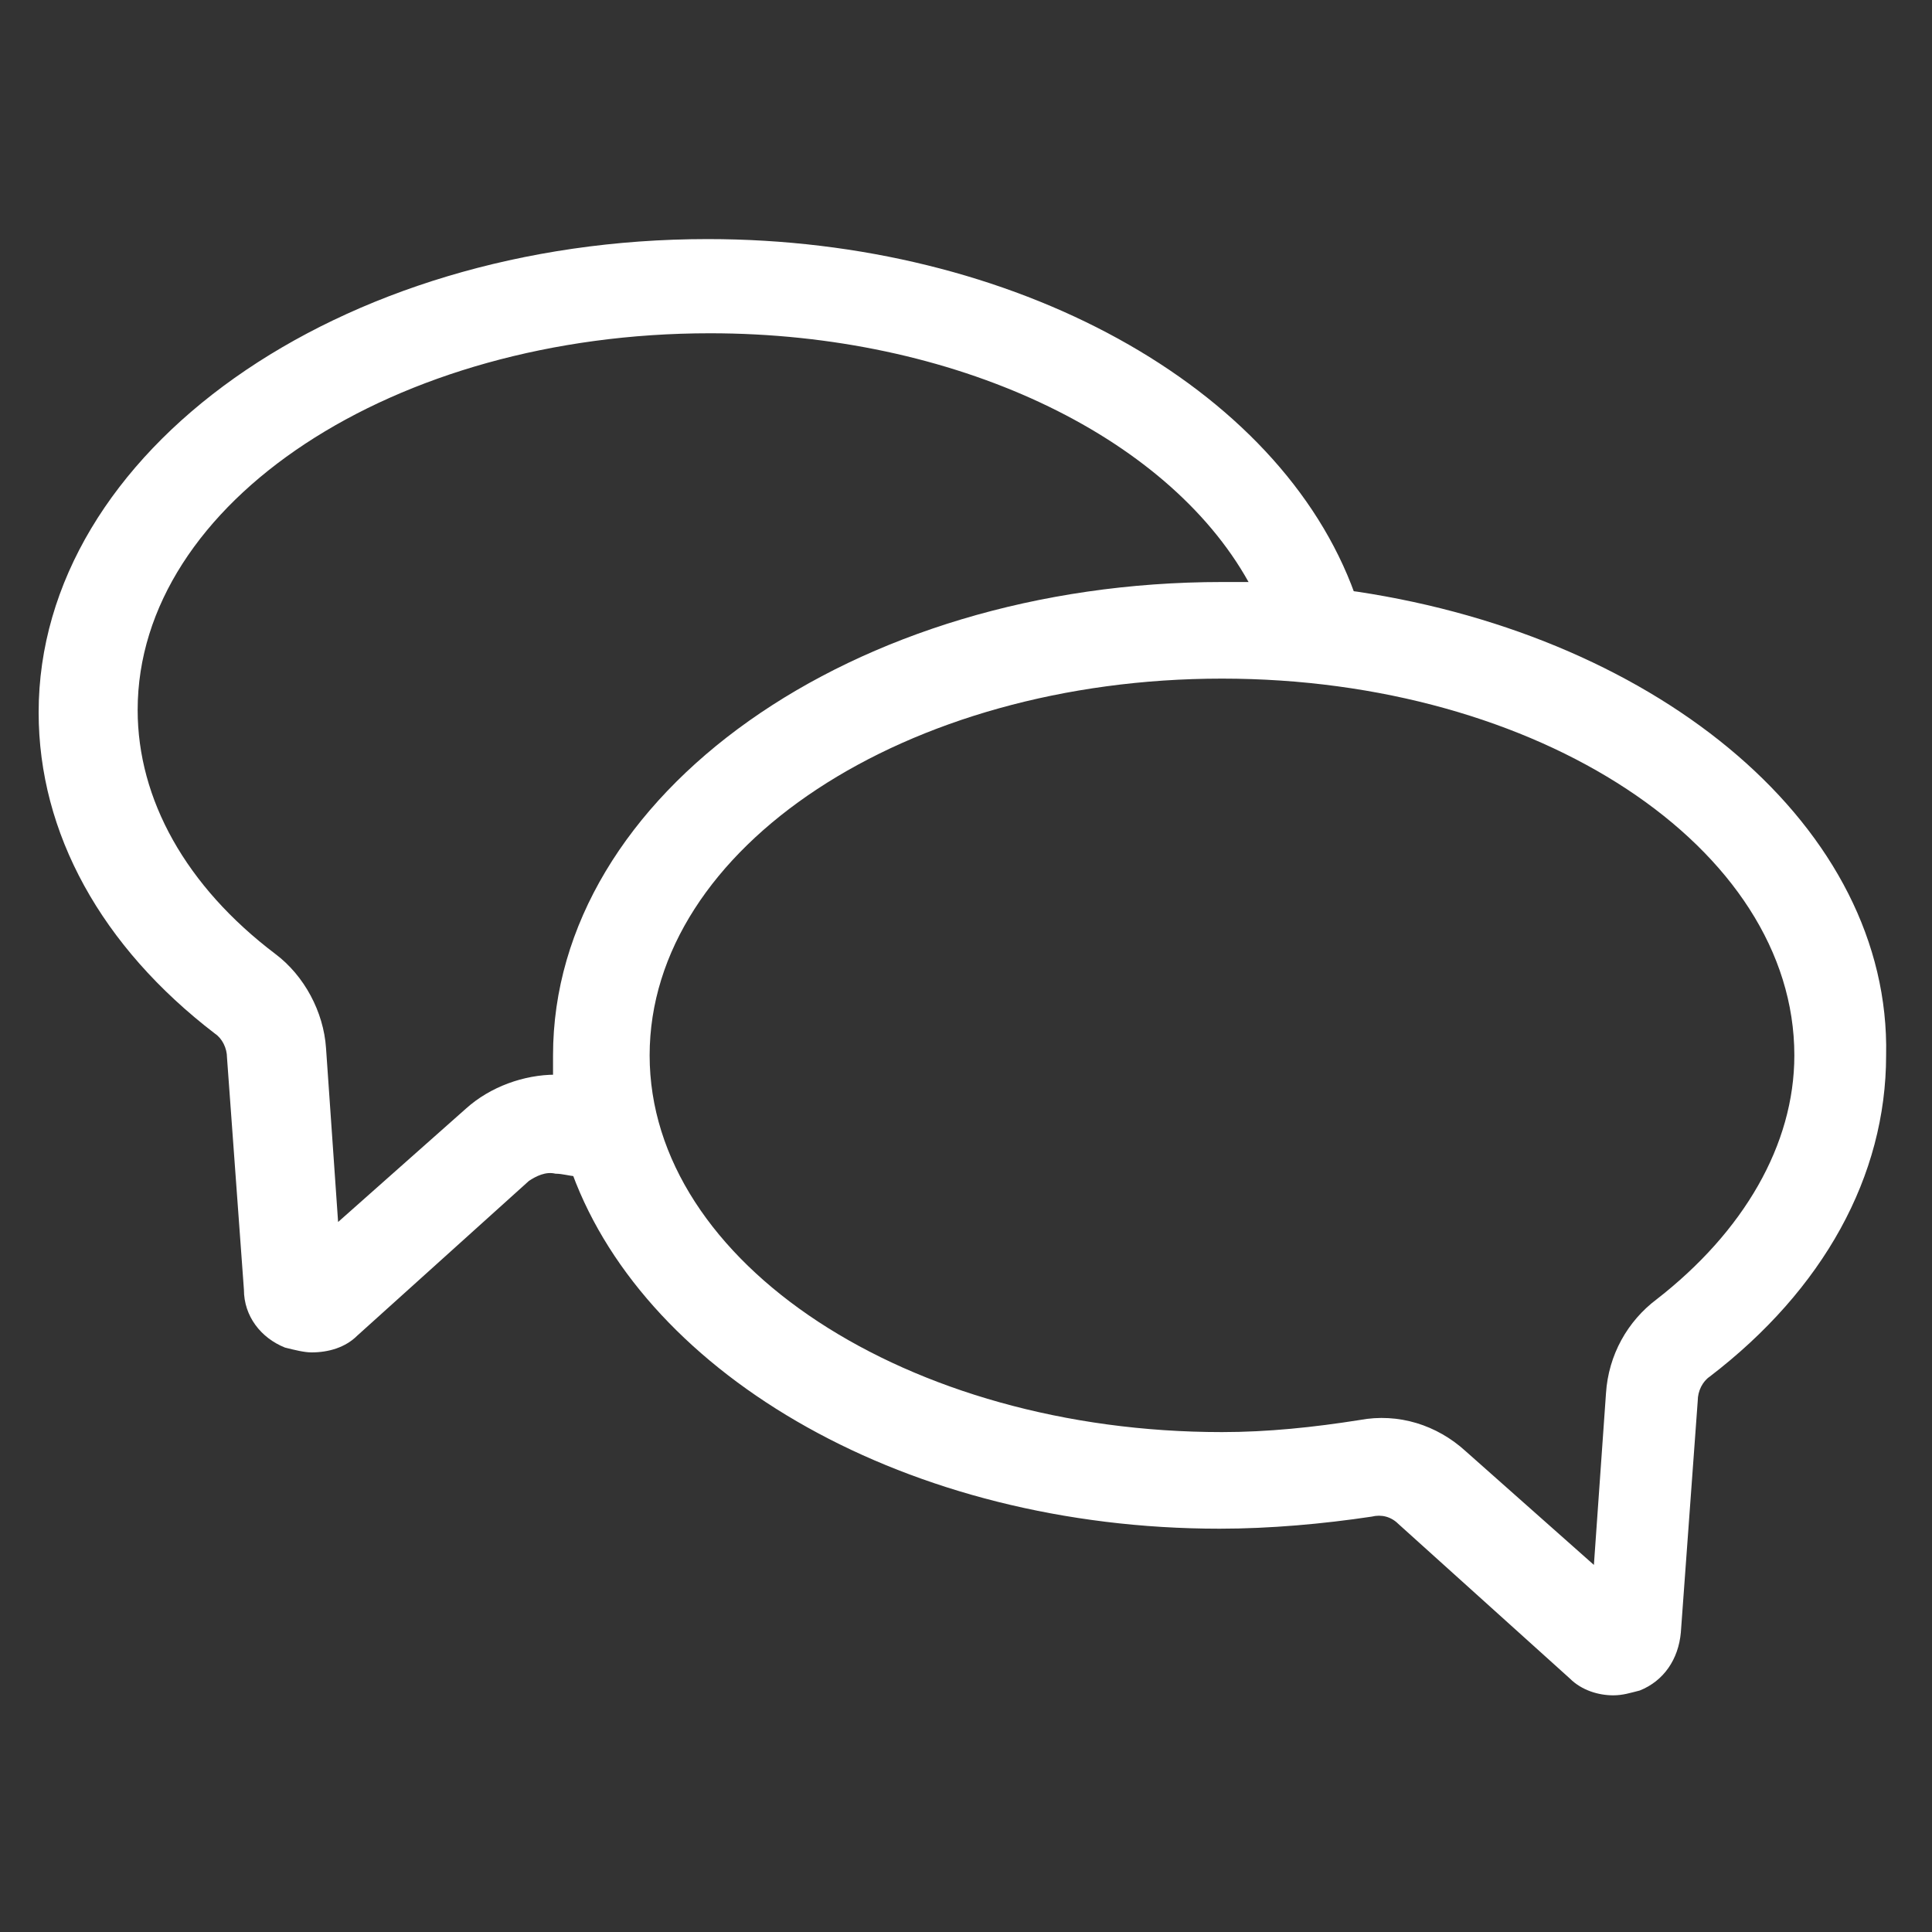
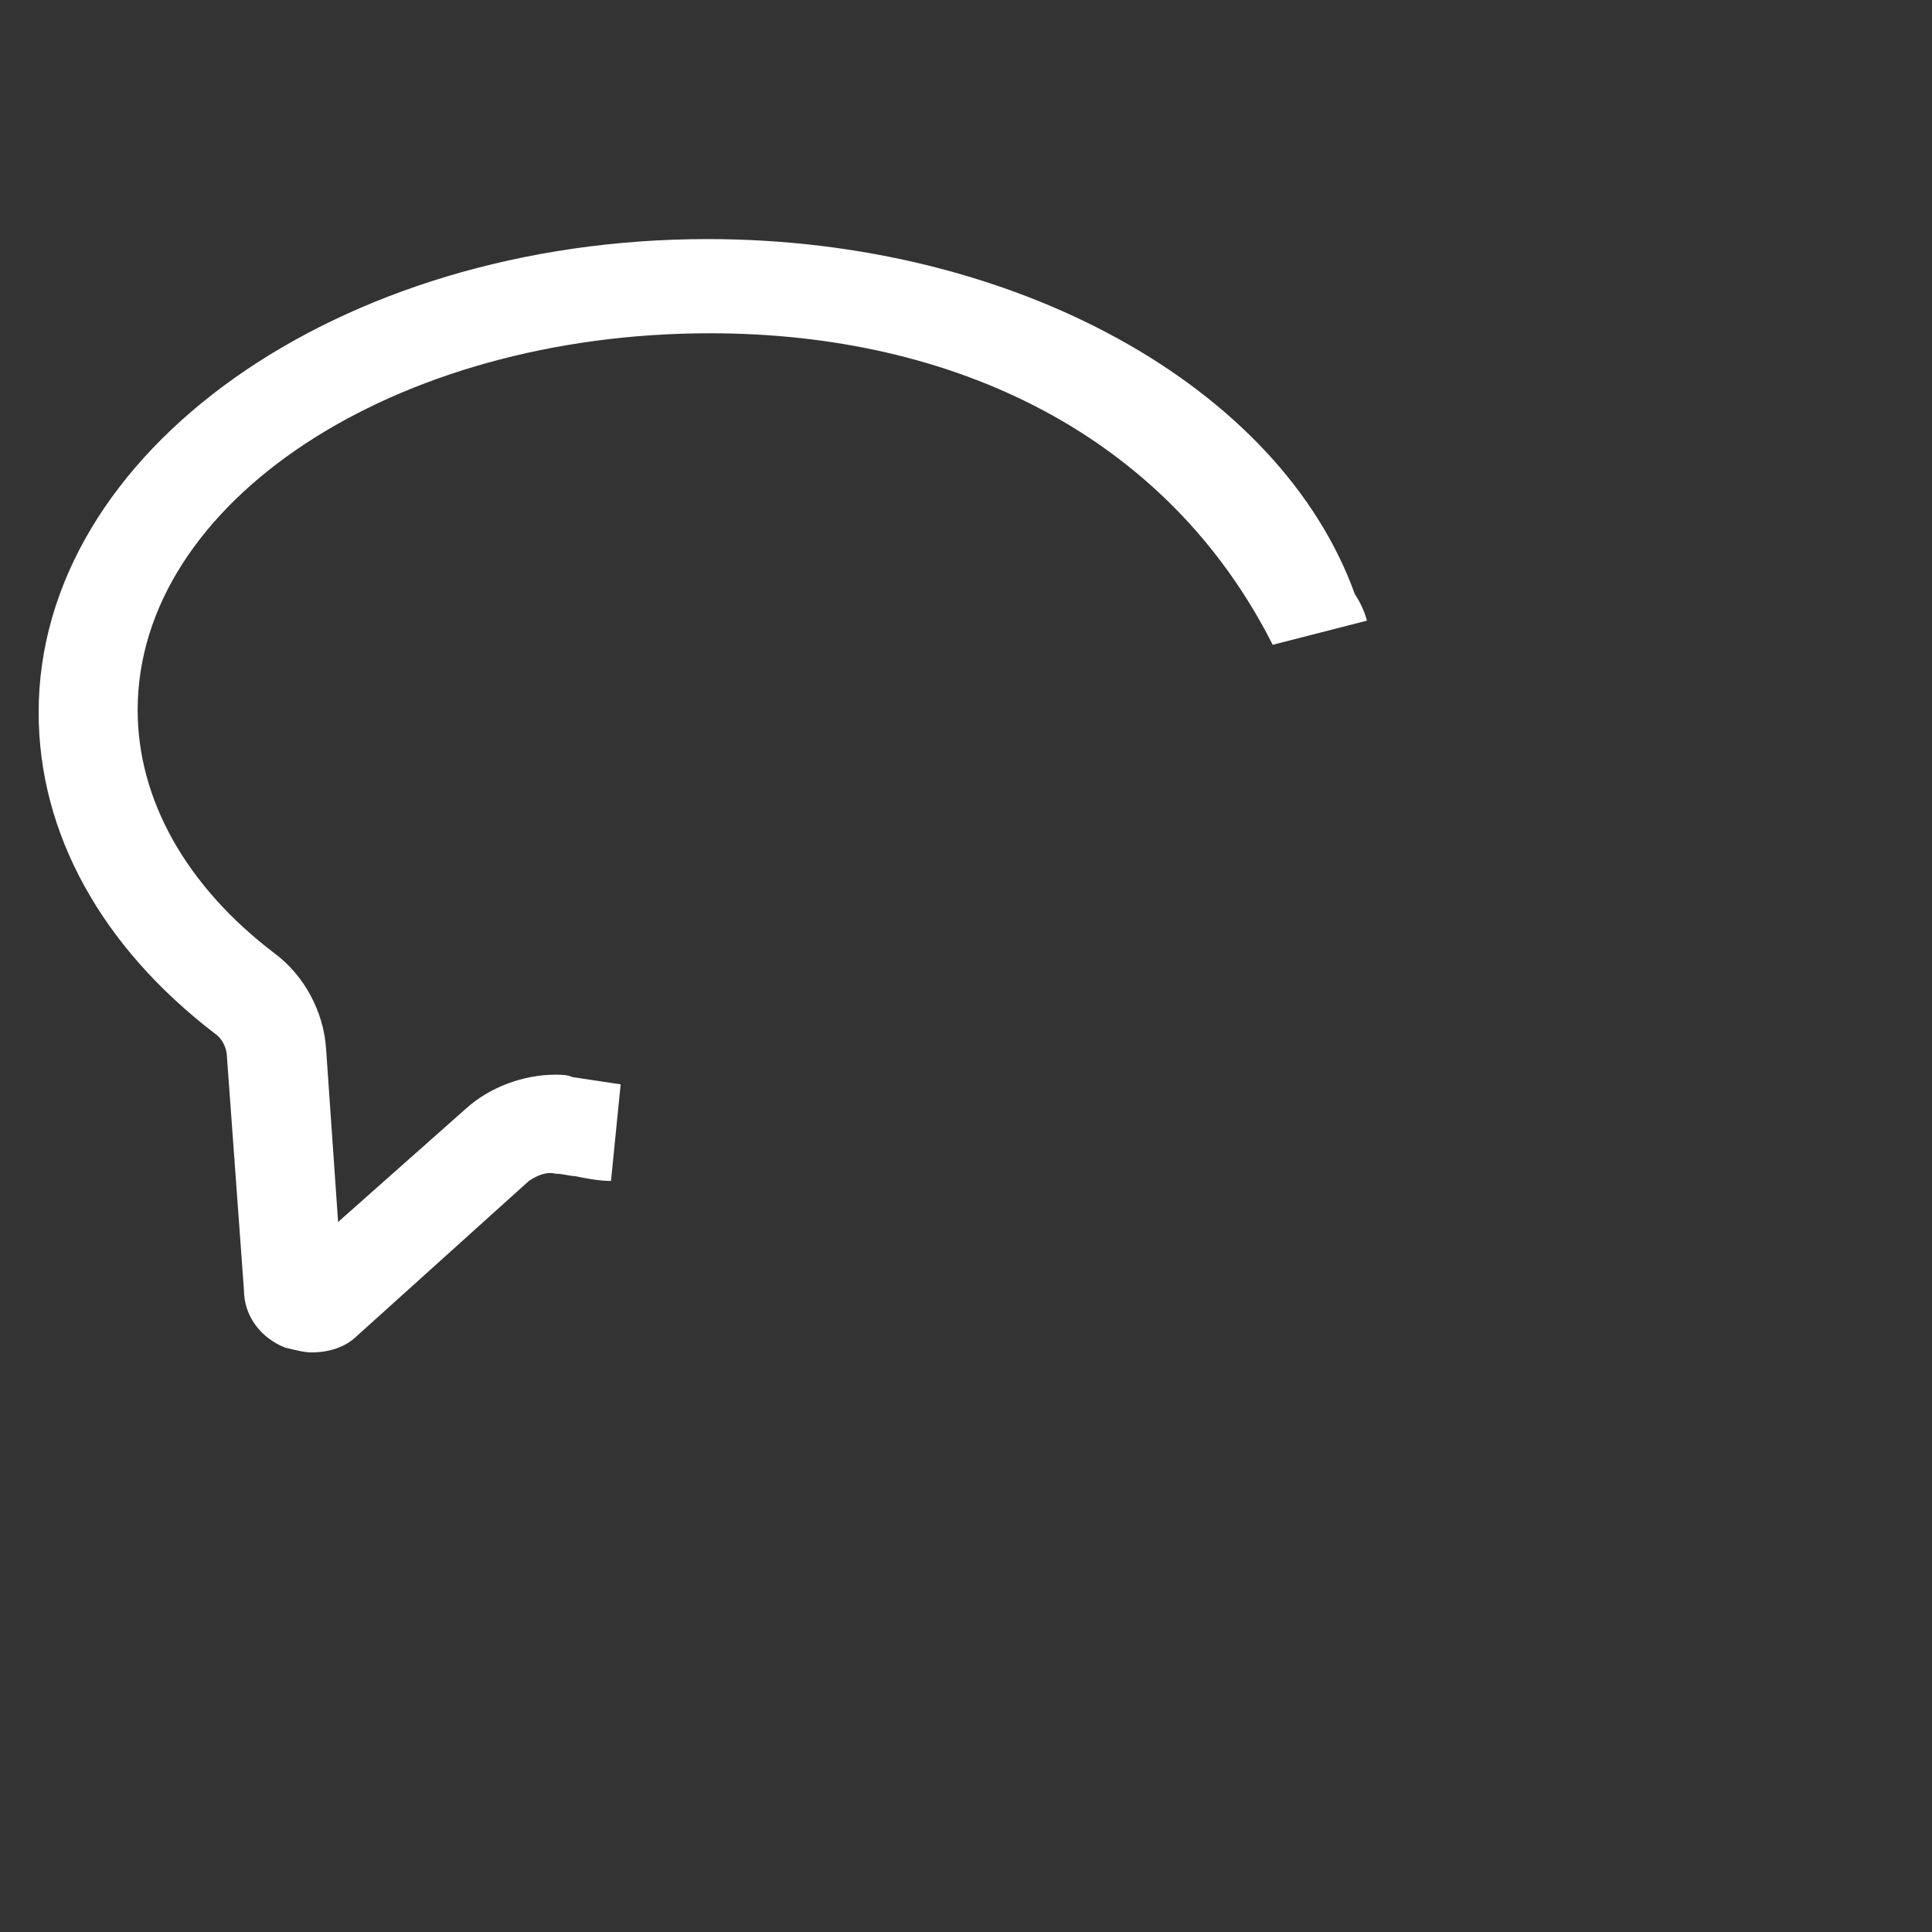
<svg xmlns="http://www.w3.org/2000/svg" version="1.1" id="Ebene_1" x="0px" y="0px" viewBox="0 0 80 80" style="enable-background:new 0 0 80 80;" xml:space="preserve">
  <rect x="0" y="0" width="80" height="80" fill="#333333" stroke="none" />
  <style type="text/css"> .st0{fill:#2D2E83;} .st1{fill:none;stroke:#FFFFFF;stroke-width:4;stroke-miterlimit:10;} .st2{fill:none;stroke:#FFFFFF;stroke-width:4;stroke-linecap:round;stroke-miterlimit:10;} .st3{fill:none;stroke:#FFFFFF;stroke-width:4.549;stroke-linecap:round;stroke-miterlimit:10;} .st4{fill:#FFFFFF;} .st5{fill:none;stroke:#FFFFFF;stroke-width:2;stroke-miterlimit:10;} .st6{fill:none;stroke:#FFFFFF;stroke-width:6;stroke-linecap:round;stroke-miterlimit:10;} .st7{fill:none;stroke:#FFFFFF;stroke-width:10;stroke-linecap:round;stroke-miterlimit:10;} .st8{fill:none;stroke:#FFFFFF;stroke-width:4;stroke-linejoin:round;stroke-miterlimit:10;} .st9{clip-path:url(#SVGID_00000112599979786311622740000016872580590648925059_);fill:#0075BF;} .st10{clip-path:url(#SVGID_00000026131595076230160370000002161337340695451018_);fill:#0075BF;} .st11{clip-path:url(#SVGID_00000166642667449185939950000015092711923283033001_);fill:#0075BF;} .st12{clip-path:url(#SVGID_00000138545543844640015030000014928262237392008324_);fill:#0075BF;} .st13{fill:#0075BF;} .st14{fill:#0275BE;} .st15{fill:none;stroke:#0275BE;stroke-width:2.055;stroke-miterlimit:10;} .st16{fill:#FFFFFF;stroke:#0275BE;stroke-width:2.055;stroke-miterlimit:10;} .st17{fill:none;} </style>
  <g>
    <g>
      <g>
-         <path class="st4" d="M56.6,25.7l-3.9,1c-0.2-0.9-0.6-1.7-1-2.6C48.3,18,39.5,13.8,29.4,13.8c-13.1,0-23.7,7-23.7,15.6 c0,3.7,2,7.3,5.7,10.1c1.2,0.9,2,2.4,2.1,3.9l0.5,7.2l5.3-4.7c1-0.9,2.4-1.4,3.7-1.4c0.2,0,0.5,0,0.7,0.1c0.7,0.1,1.3,0.2,2,0.3 l-0.4,4c-0.5,0-1-0.1-1.5-0.2c-0.2,0-0.5-0.1-0.8-0.1c-0.4-0.1-0.8,0.1-1.1,0.3l-7.1,6.4c-0.5,0.5-1.2,0.7-1.9,0.7 c-0.3,0-0.7-0.1-1.1-0.2c-1-0.4-1.7-1.3-1.7-2.4l-0.7-9.6c0-0.4-0.2-0.8-0.5-1c-4.7-3.6-7.3-8.3-7.3-13.3 c0-10.8,12.4-19.6,27.7-19.6c12.7,0,23.7,6.1,26.8,14.7C56.3,24.9,56.5,25.3,56.6,25.7z" />
+         <path class="st4" d="M56.6,25.7l-3.9,1C48.3,18,39.5,13.8,29.4,13.8c-13.1,0-23.7,7-23.7,15.6 c0,3.7,2,7.3,5.7,10.1c1.2,0.9,2,2.4,2.1,3.9l0.5,7.2l5.3-4.7c1-0.9,2.4-1.4,3.7-1.4c0.2,0,0.5,0,0.7,0.1c0.7,0.1,1.3,0.2,2,0.3 l-0.4,4c-0.5,0-1-0.1-1.5-0.2c-0.2,0-0.5-0.1-0.8-0.1c-0.4-0.1-0.8,0.1-1.1,0.3l-7.1,6.4c-0.5,0.5-1.2,0.7-1.9,0.7 c-0.3,0-0.7-0.1-1.1-0.2c-1-0.4-1.7-1.3-1.7-2.4l-0.7-9.6c0-0.4-0.2-0.8-0.5-1c-4.7-3.6-7.3-8.3-7.3-13.3 c0-10.8,12.4-19.6,27.7-19.6c12.7,0,23.7,6.1,26.8,14.7C56.3,24.9,56.5,25.3,56.6,25.7z" />
      </g>
    </g>
    <g>
      <g>
-         <path class="st4" d="M56.2,24.5c-1.5-0.2-3-0.4-4.5-0.4c-0.4,0-0.7,0-1.1,0c-15.3,0-27.7,8.8-27.7,19.6c0,0.3,0,0.5,0,0.8 c0.1,1.4,0.4,2.8,0.8,4.1c3.1,8.4,13.9,14.7,26.8,14.7c2.1,0,4.3-0.2,6.3-0.5c0.4-0.1,0.8,0,1.1,0.3l7.1,6.4 c0.5,0.5,1.2,0.7,1.8,0.7c0.4,0,0.7-0.1,1.1-0.2c1-0.4,1.6-1.3,1.7-2.4l0.7-9.6c0-0.4,0.2-0.8,0.5-1c4.7-3.6,7.3-8.3,7.3-13.3 C78.3,34.3,68.8,26.4,56.2,24.5z M68.6,53.8c-1.2,0.9-2,2.3-2.1,3.9L66,64.8l-5.3-4.7c-1.2-1.1-2.8-1.6-4.4-1.3 c-1.9,0.3-3.8,0.5-5.7,0.5c-13,0-23.7-7-23.7-15.6c0-8.6,10.6-15.6,23.7-15.6c13.1,0,23.7,7,23.7,15.6 C74.3,47.4,72.2,51,68.6,53.8z" />
-       </g>
+         </g>
    </g>
  </g>
</svg>